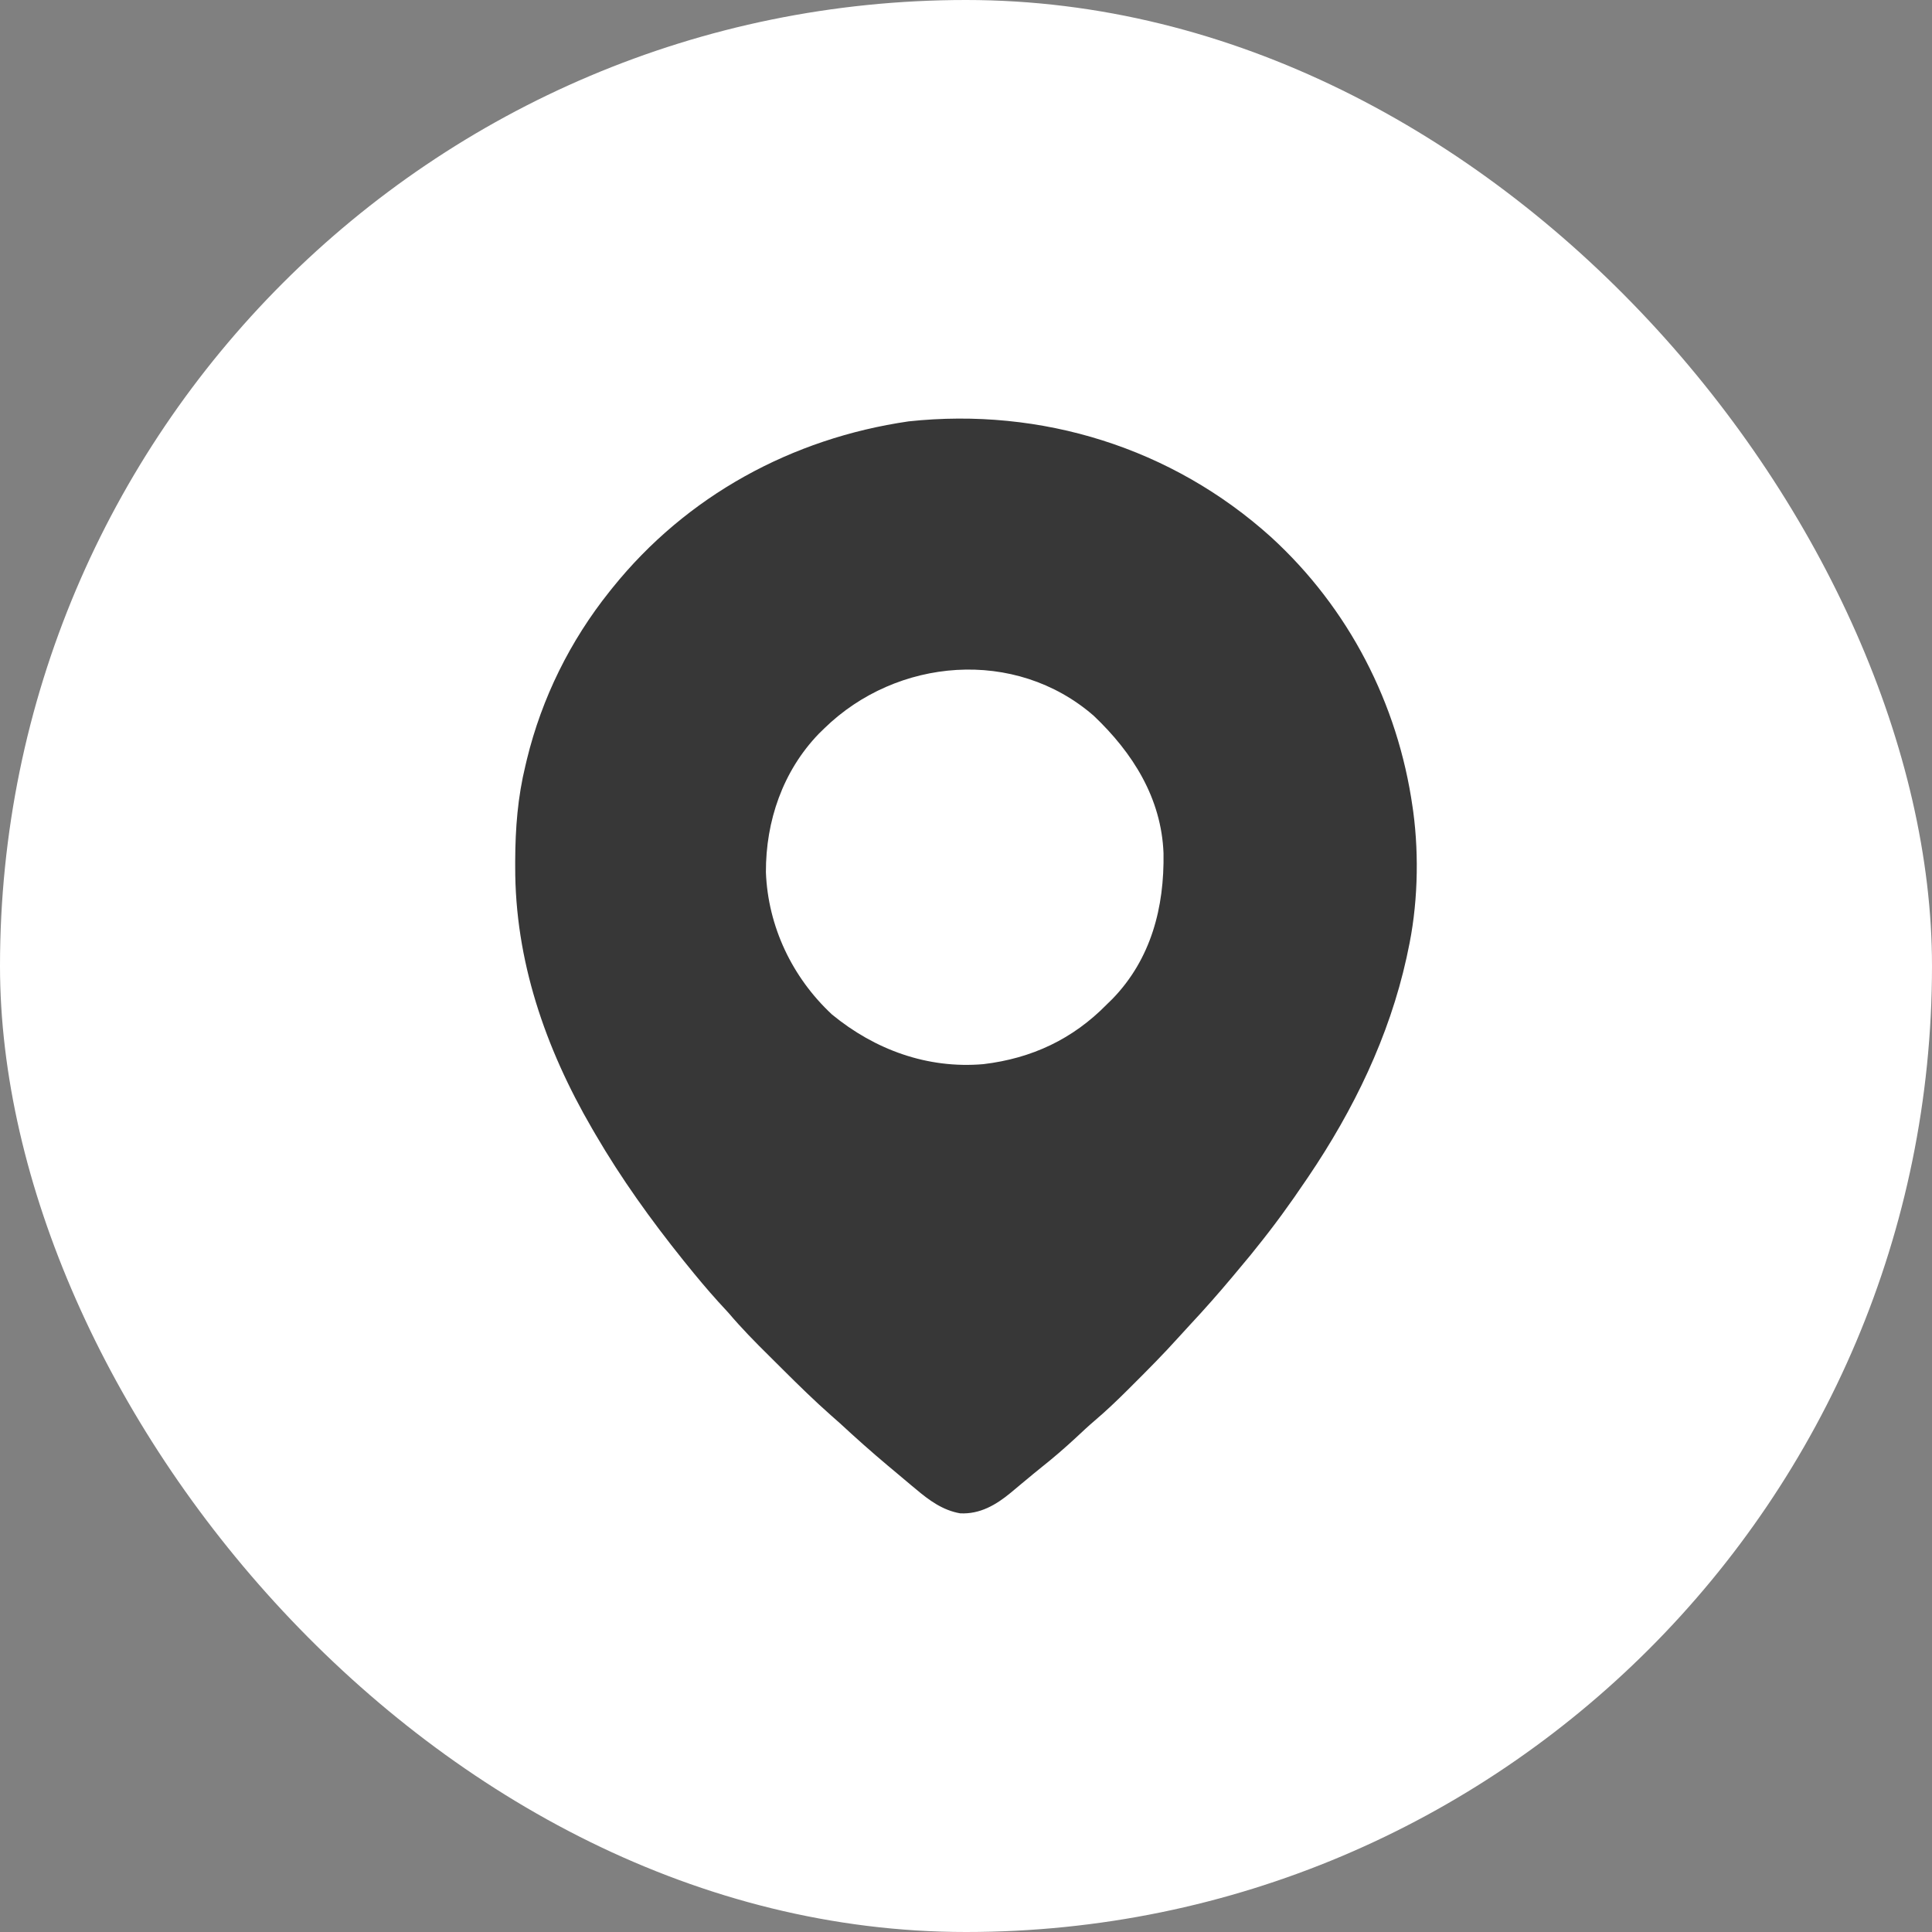
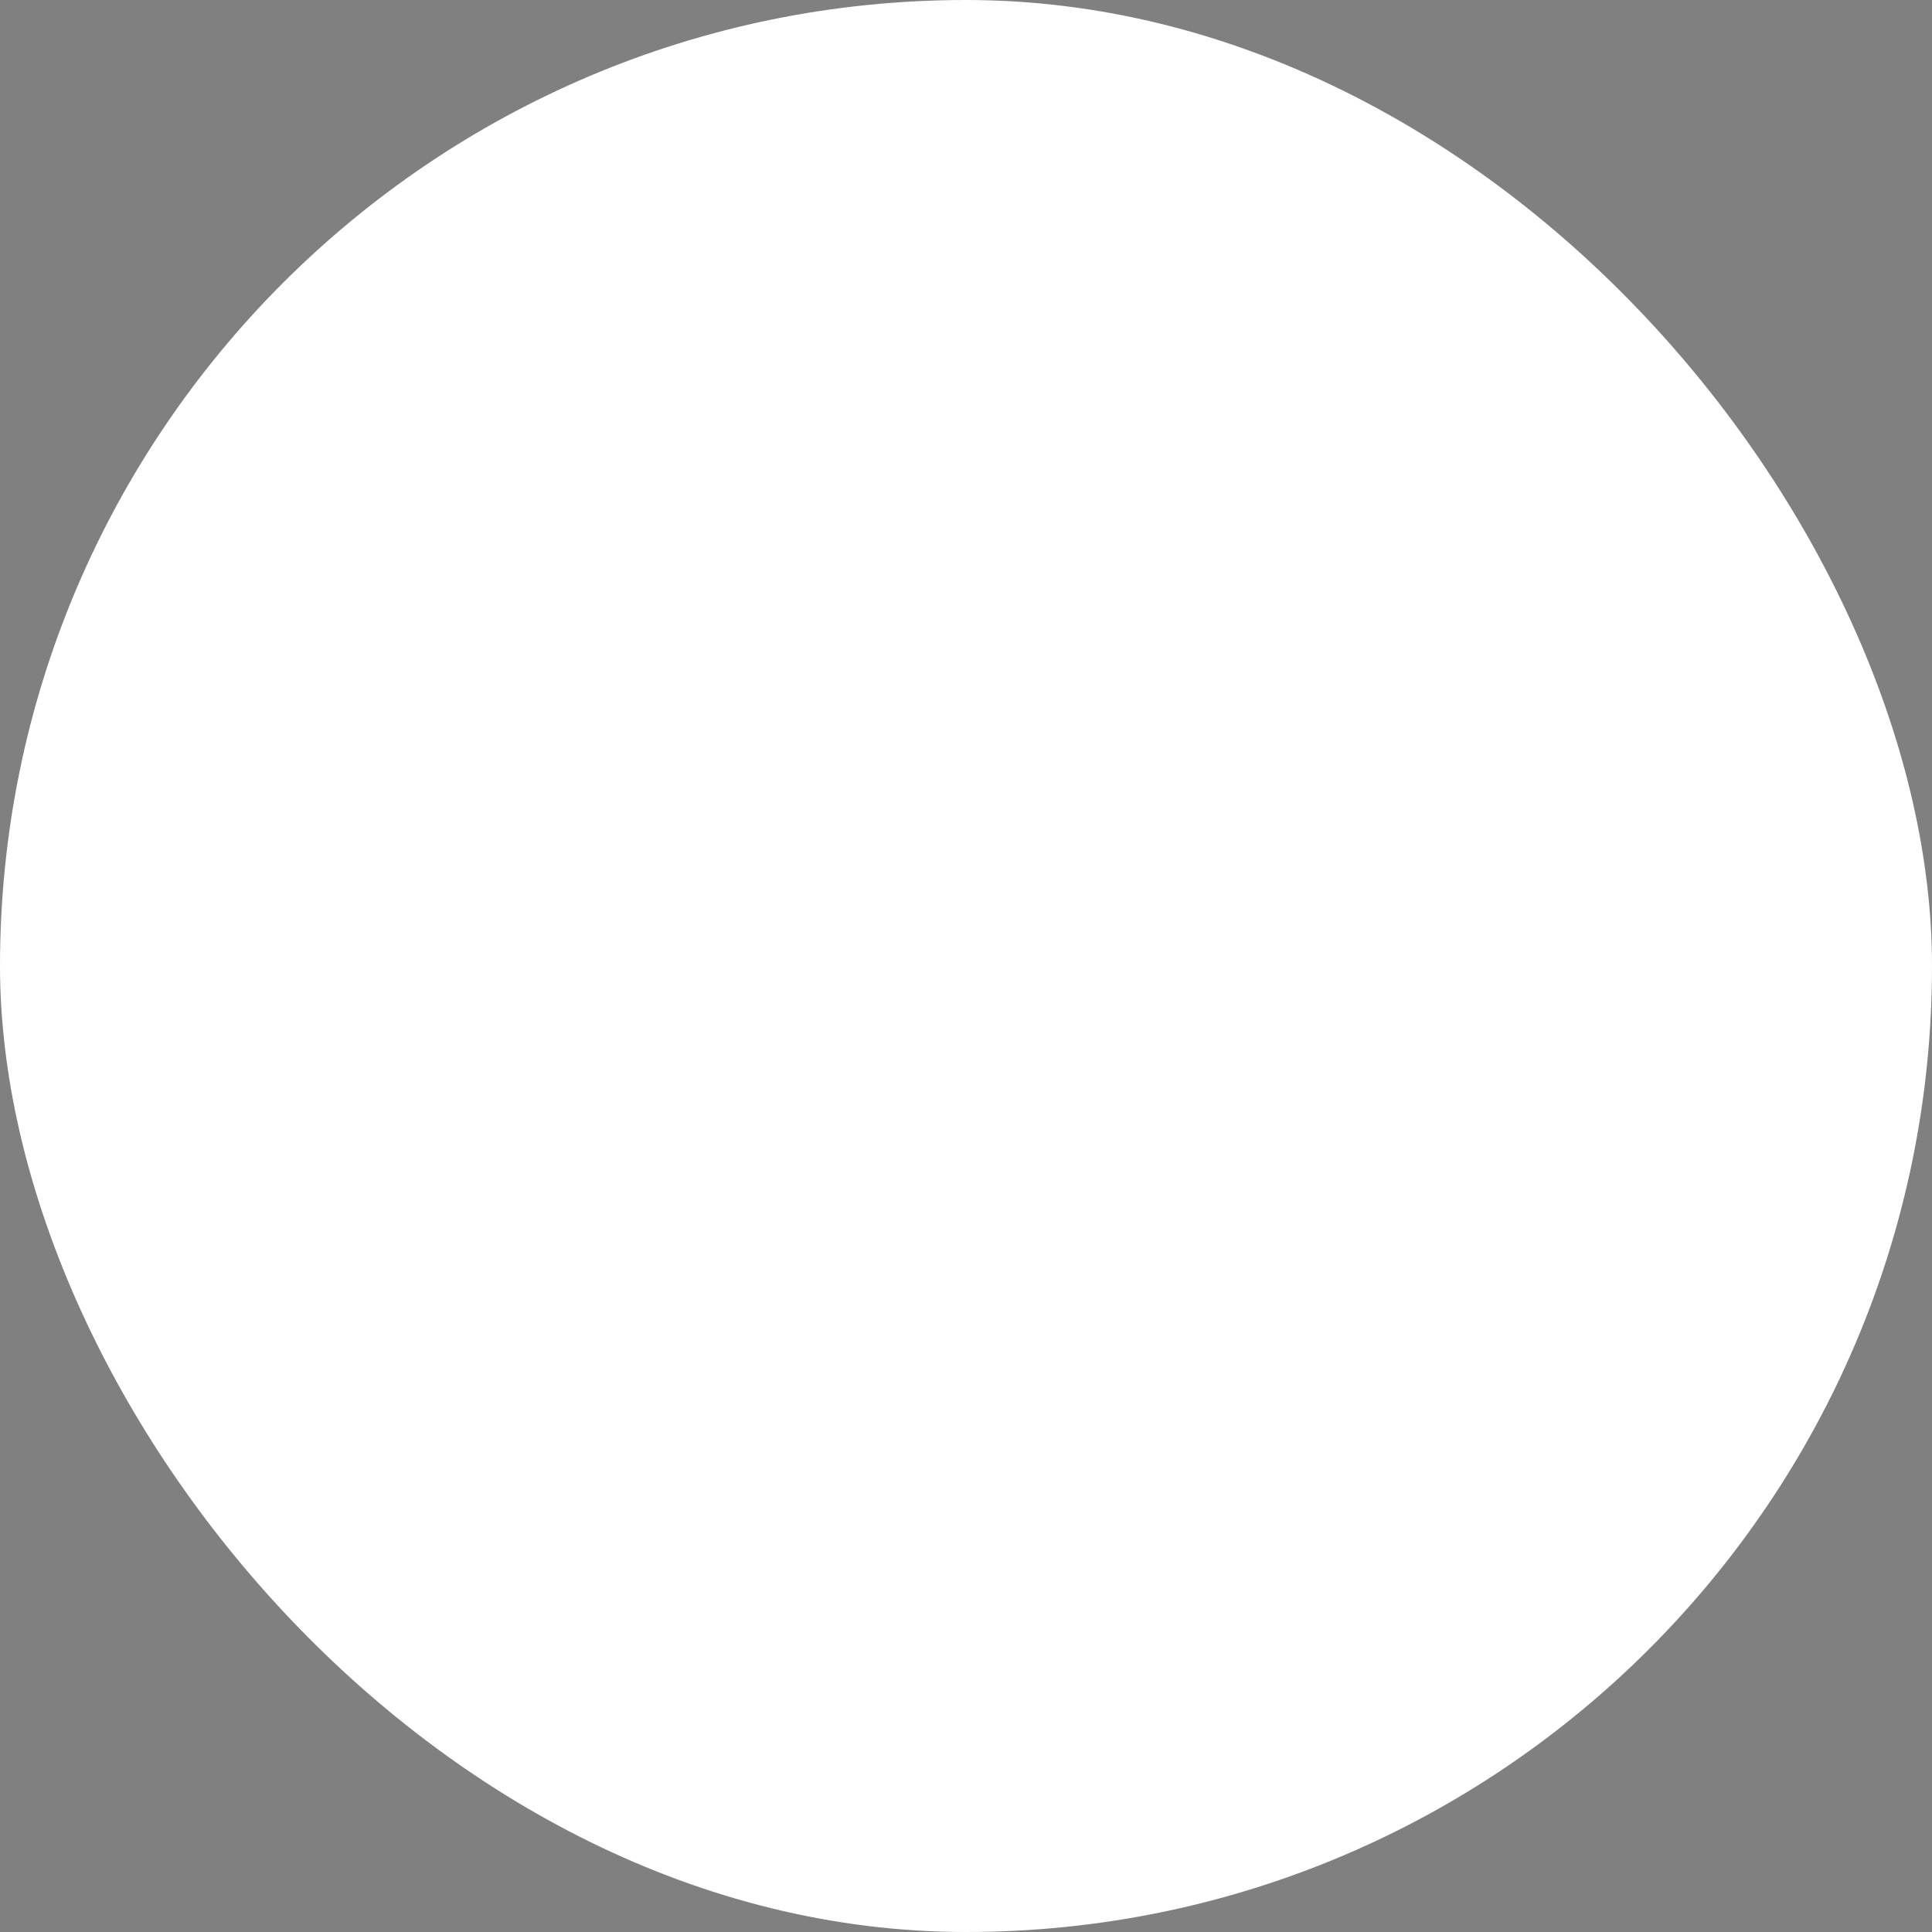
<svg xmlns="http://www.w3.org/2000/svg" width="30" height="30" viewBox="0 0 30 30" fill="none">
  <rect x="0" y="0" width="30" height="30" fill="#808080" stroke="none" />
  <rect width="30" height="30" rx="15" fill="white" />
-   <path d="M19.737 8.34C20.943 9.443 21.707 10.925 21.935 12.536C21.938 12.559 21.942 12.582 21.945 12.605C22.038 13.305 22.014 14.081 21.862 14.769C21.855 14.802 21.848 14.836 21.841 14.87C21.57 16.099 21.019 17.233 20.315 18.274C20.294 18.305 20.294 18.305 20.272 18.337C20.031 18.695 19.778 19.043 19.506 19.379C19.477 19.415 19.448 19.451 19.419 19.488C19.34 19.584 19.26 19.68 19.18 19.775C19.164 19.793 19.149 19.812 19.134 19.83C18.922 20.083 18.705 20.329 18.48 20.57C18.418 20.637 18.356 20.704 18.295 20.772C18.07 21.022 17.834 21.26 17.596 21.497C17.564 21.53 17.531 21.562 17.498 21.595C17.336 21.756 17.172 21.912 16.998 22.06C16.897 22.146 16.8 22.237 16.703 22.328C16.531 22.487 16.355 22.639 16.171 22.785C16.086 22.853 16.003 22.922 15.919 22.992C15.882 23.023 15.882 23.023 15.843 23.055C15.794 23.096 15.745 23.137 15.696 23.178C15.466 23.368 15.218 23.514 14.91 23.499C14.641 23.453 14.427 23.297 14.224 23.125C14.2 23.104 14.175 23.084 14.149 23.063C14.073 23 13.998 22.936 13.923 22.873C13.878 22.835 13.833 22.797 13.788 22.76C13.533 22.546 13.285 22.325 13.041 22.099C12.996 22.059 12.951 22.018 12.905 21.979C12.646 21.75 12.4 21.509 12.155 21.265C12.085 21.195 12.015 21.126 11.945 21.056C11.726 20.84 11.512 20.622 11.313 20.387C11.26 20.33 11.207 20.272 11.154 20.214C10.983 20.025 10.82 19.83 10.66 19.631C10.642 19.608 10.623 19.585 10.604 19.562C10.107 18.942 9.646 18.3 9.246 17.614C9.229 17.584 9.211 17.554 9.193 17.523C8.465 16.27 7.996 14.911 8 13.457C8 13.427 8 13.397 8 13.366C8.002 12.861 8.039 12.379 8.159 11.887C8.166 11.855 8.174 11.823 8.182 11.79C8.414 10.839 8.852 9.952 9.464 9.186C9.48 9.166 9.496 9.146 9.512 9.126C10.66 7.7 12.292 6.807 14.109 6.543C16.171 6.322 18.199 6.953 19.737 8.34ZM12.799 11.311C12.757 11.352 12.757 11.352 12.714 11.394C12.155 11.974 11.89 12.75 11.893 13.544C11.925 14.387 12.301 15.177 12.919 15.753C13.585 16.3 14.4 16.599 15.27 16.524C16.025 16.434 16.659 16.134 17.186 15.597C17.215 15.568 17.245 15.539 17.275 15.51C17.875 14.89 18.081 14.088 18.067 13.248C18.034 12.393 17.59 11.69 16.983 11.114C15.764 10.054 13.925 10.211 12.799 11.311Z" fill="#373737" />
</svg>